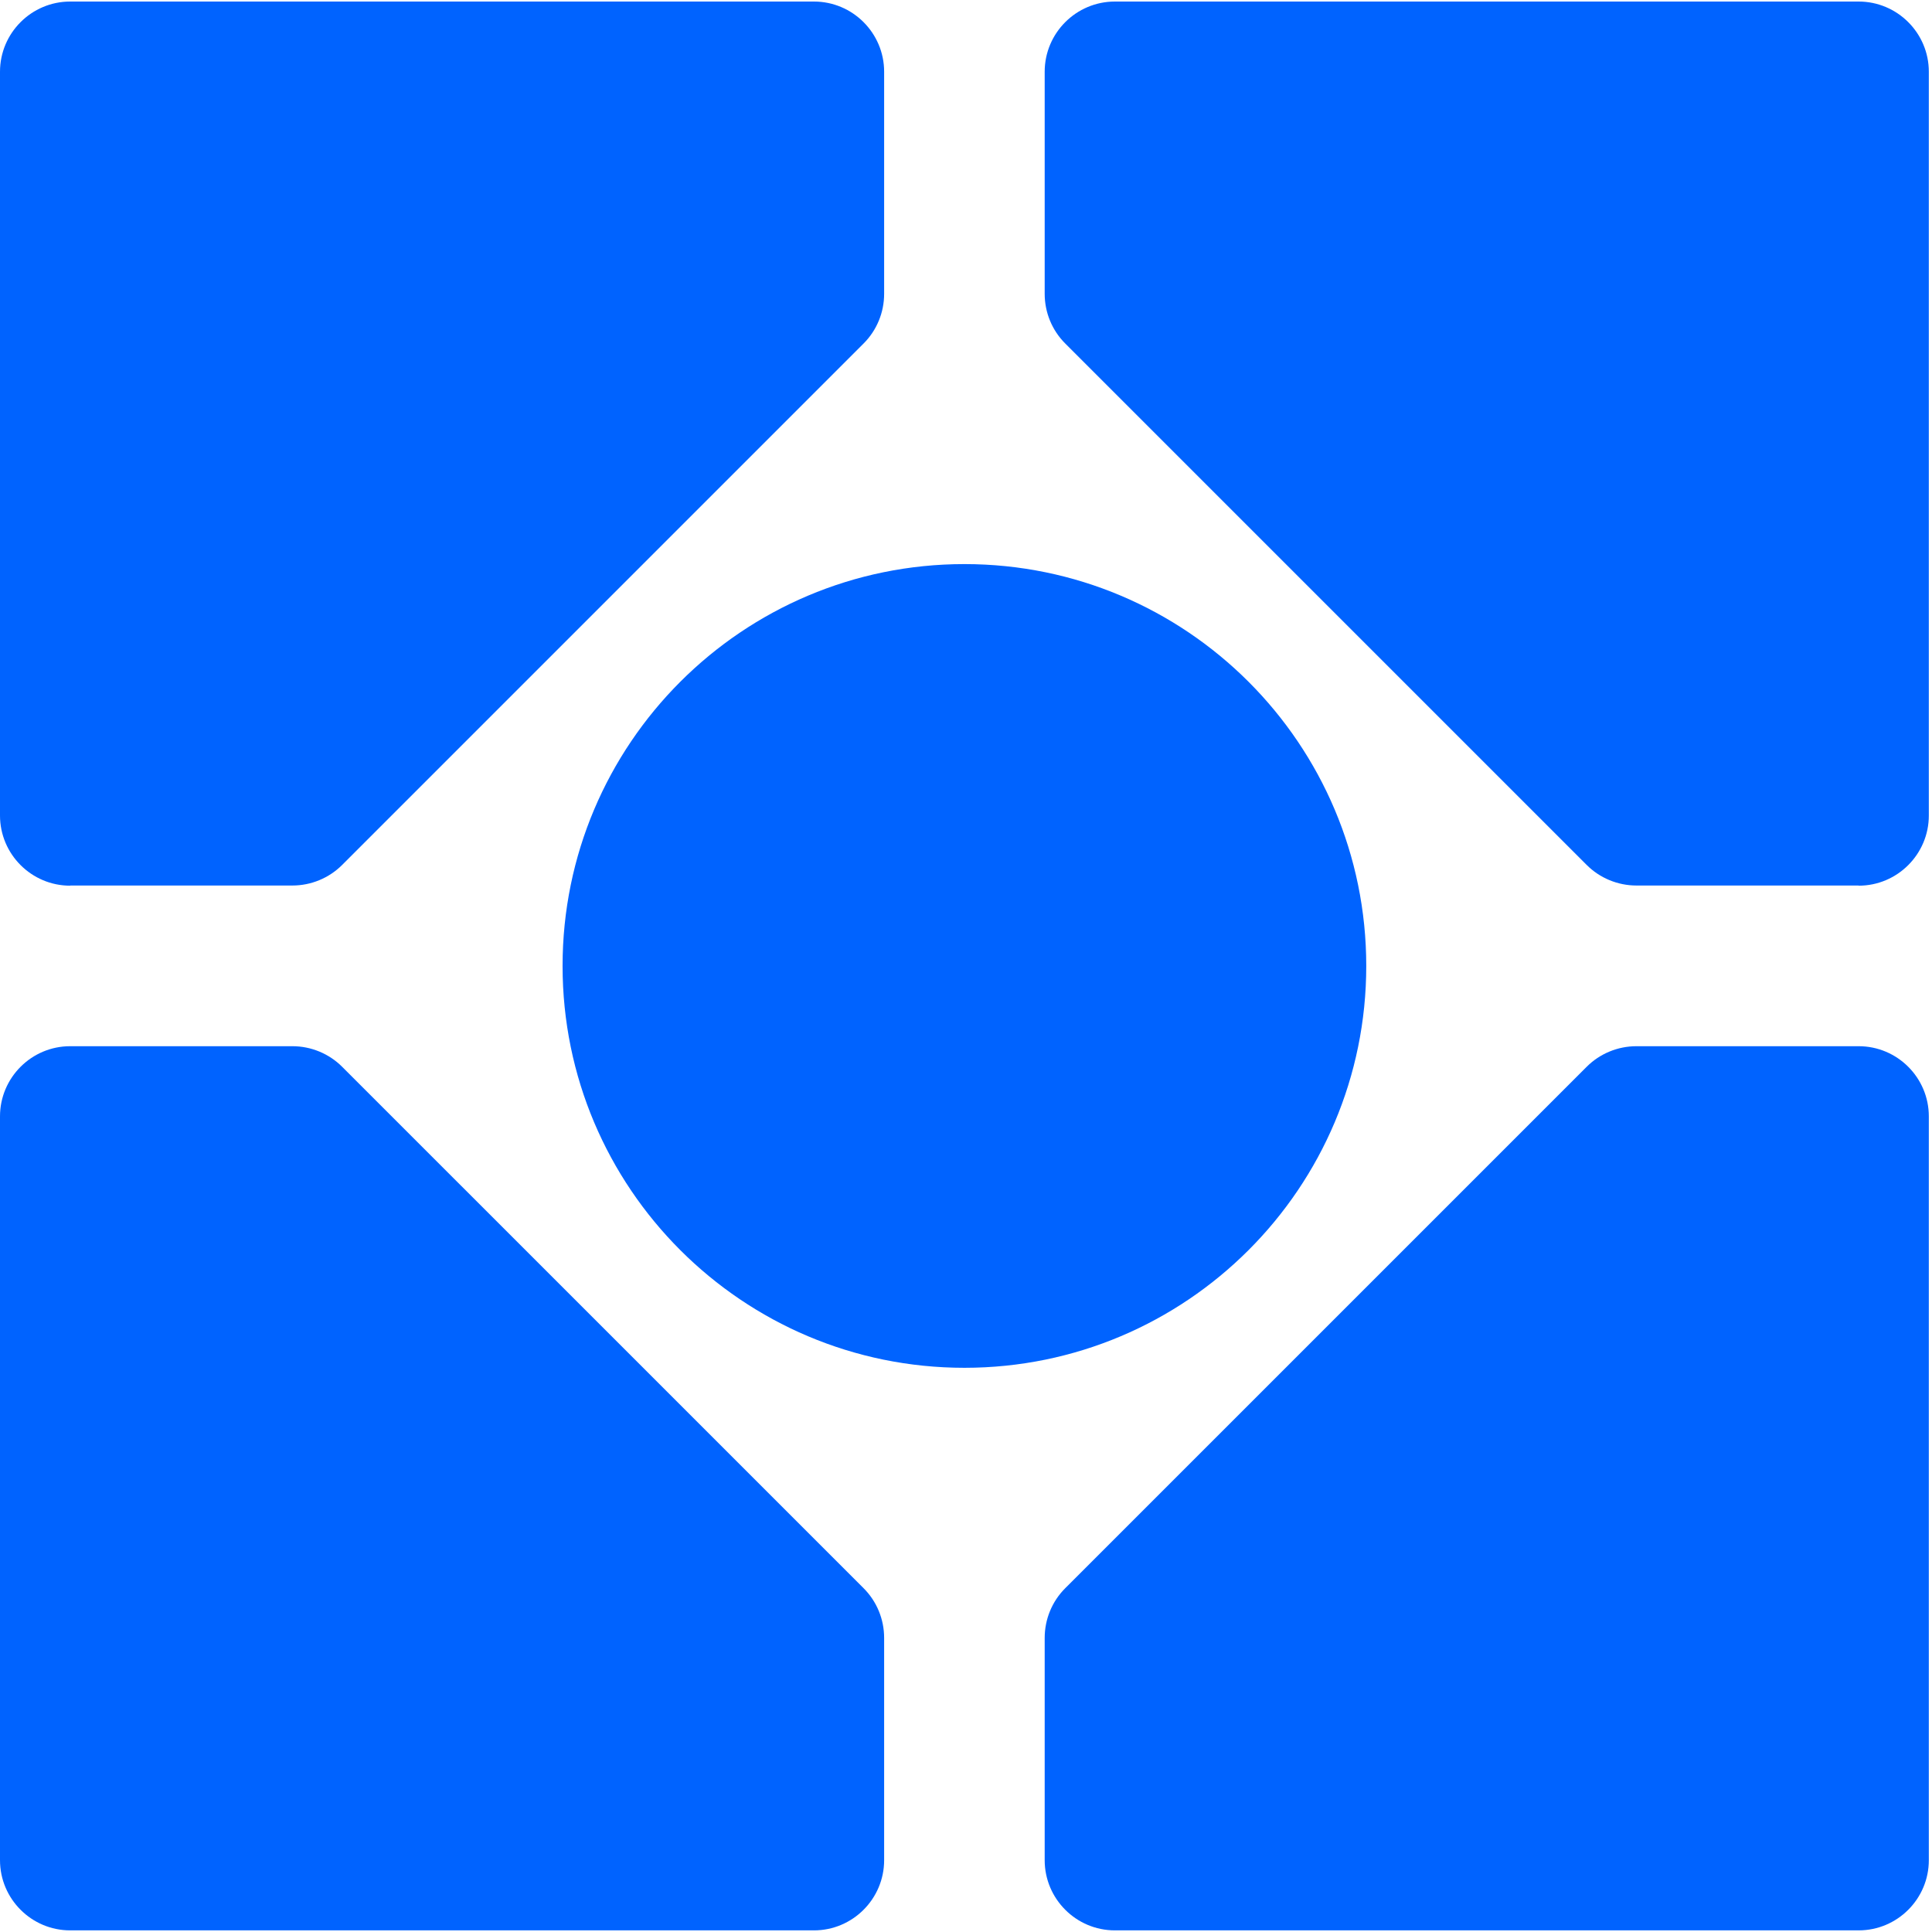
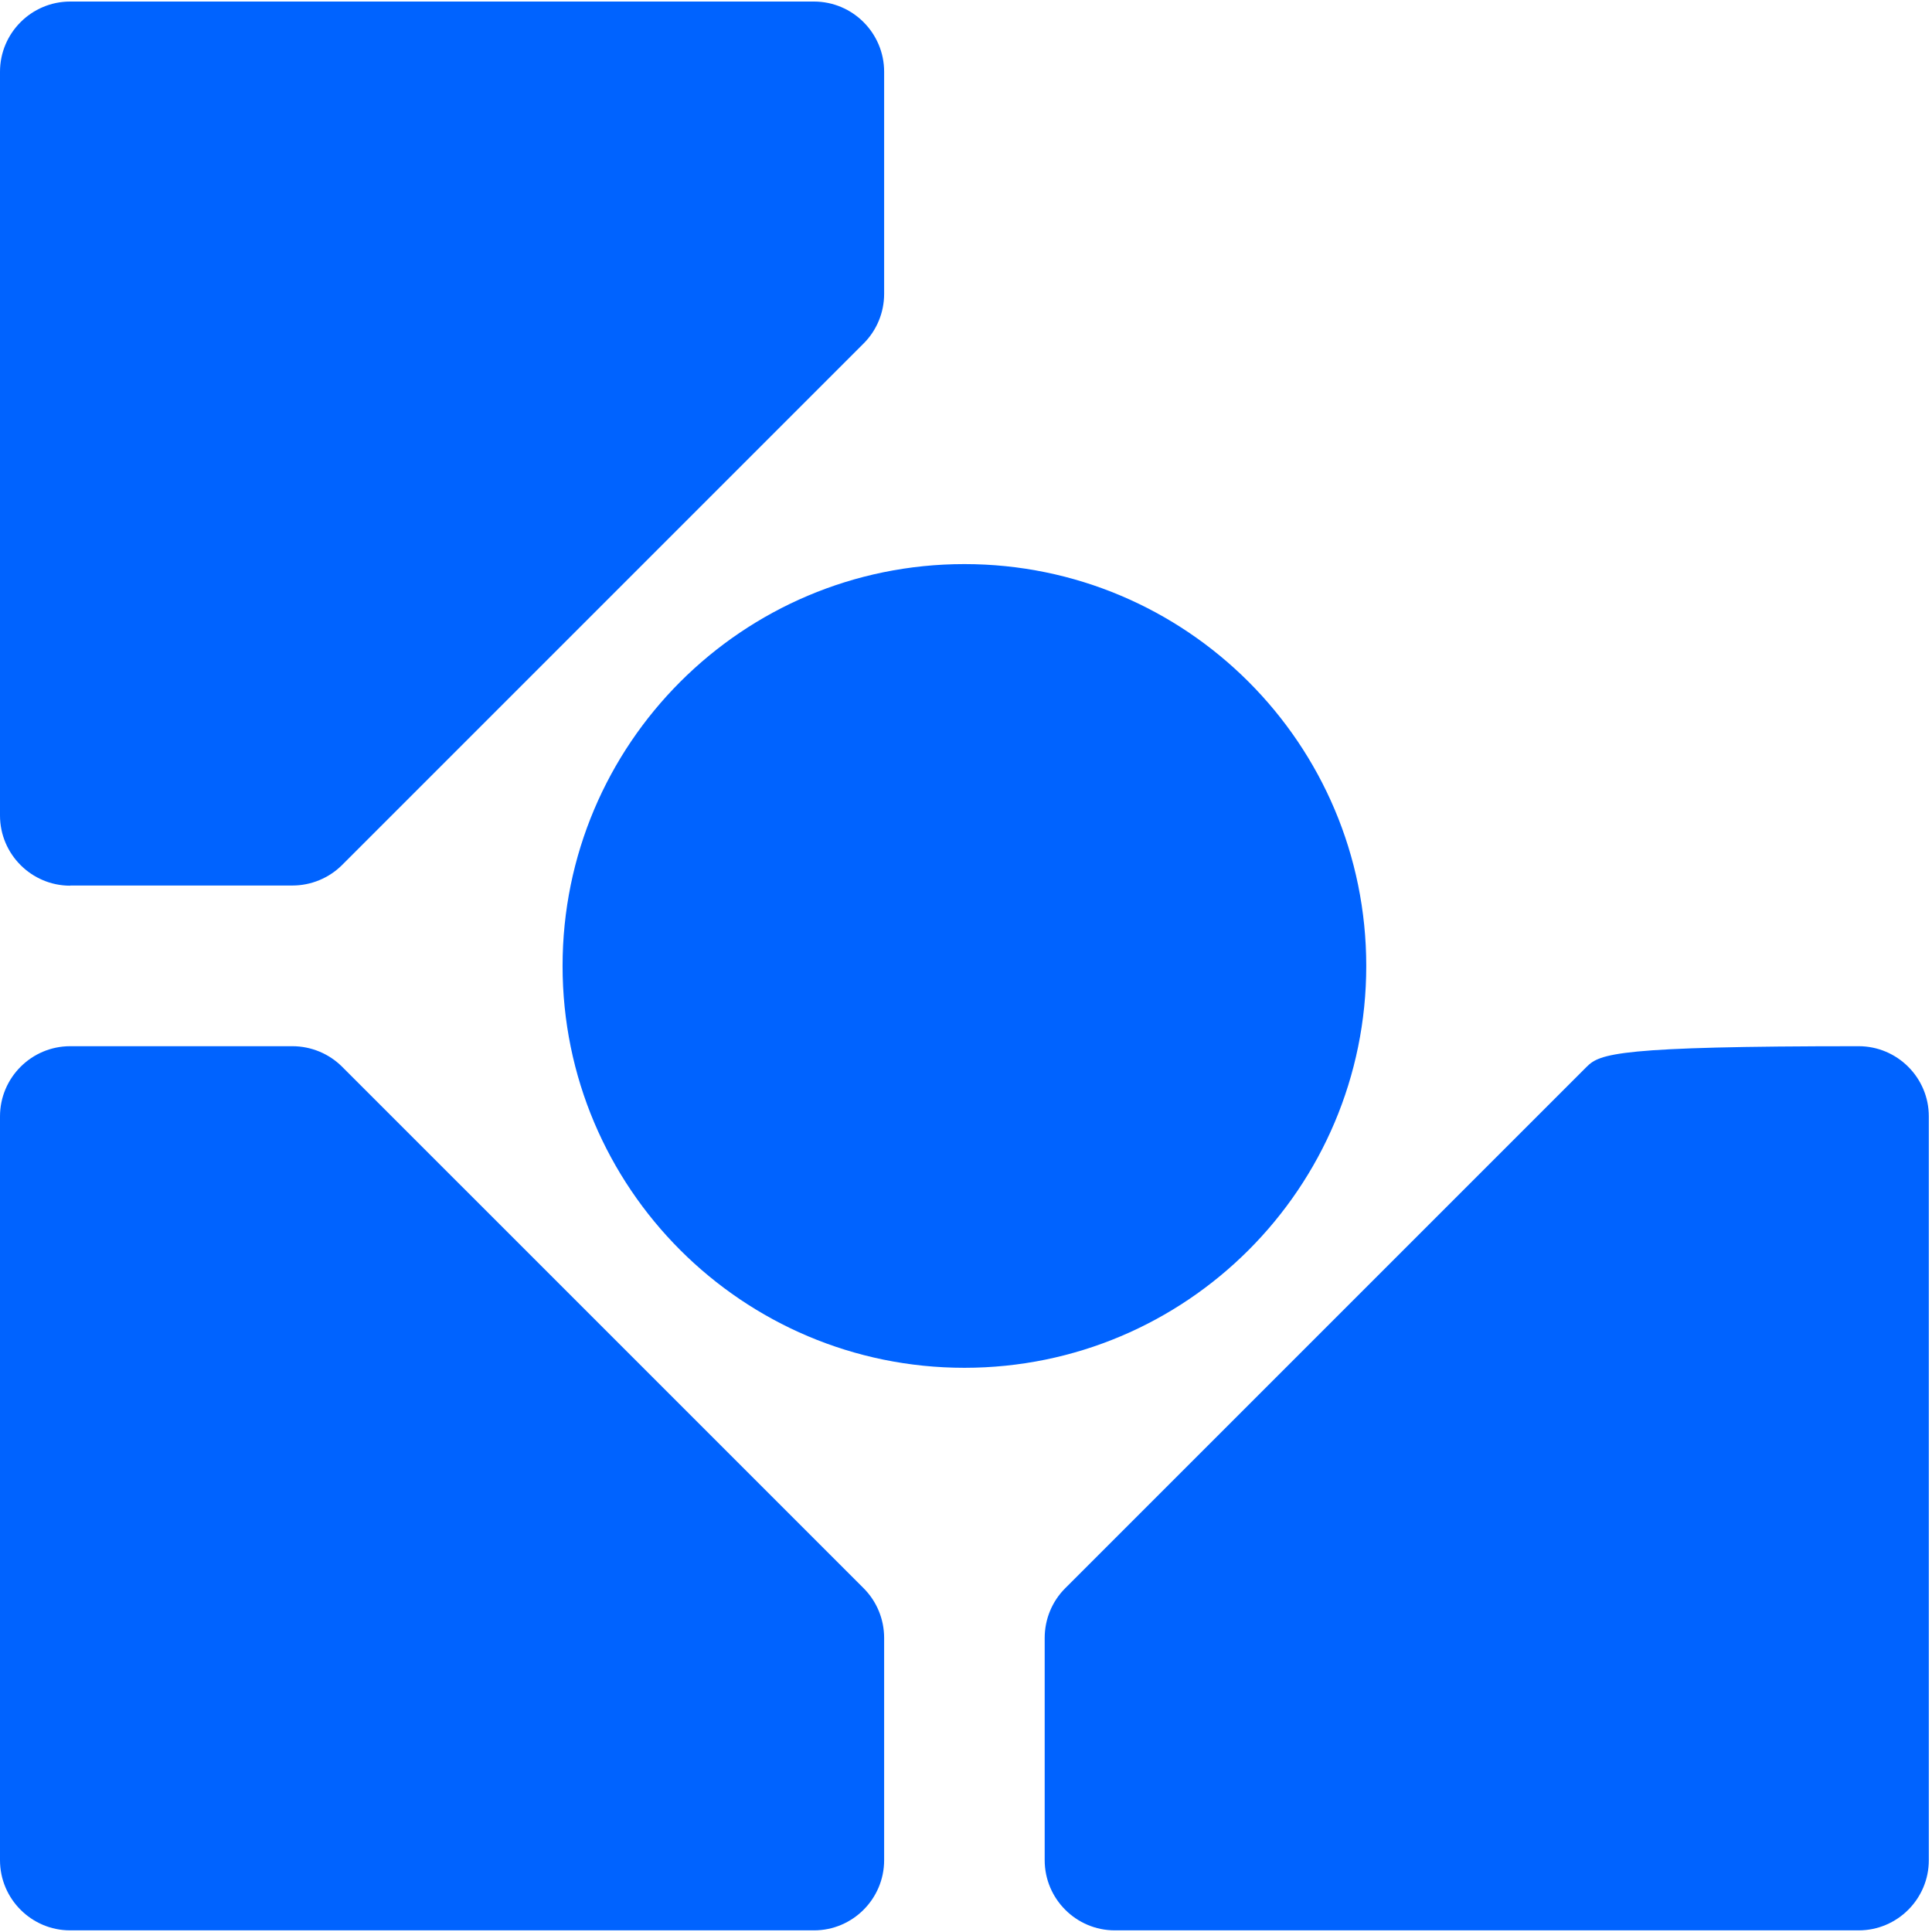
<svg xmlns="http://www.w3.org/2000/svg" width="70" height="70" viewBox="0 0 70 70" fill="none">
  <g id="Vector">
    <path d="M2.543 32.084H10.596C11.267 32.084 11.919 31.816 12.395 31.34L31.291 12.444C31.767 11.968 32.034 11.323 32.034 10.645V2.599C32.034 1.197 30.893 0.056 29.491 0.056H2.543C1.141 0.056 0 1.197 0 2.599V29.547C0 30.949 1.141 32.09 2.543 32.09V32.084Z" fill="#0063FF" />
-     <path d="M67.342 32.084H59.289C58.618 32.084 57.966 31.816 57.49 31.34L38.594 12.444C38.118 11.968 37.851 11.323 37.851 10.645V2.599C37.851 1.197 38.992 0.056 40.394 0.056H67.342C68.744 0.056 69.885 1.197 69.885 2.599V29.547C69.885 30.949 68.744 32.09 67.342 32.09V32.084Z" fill="#0063FF" />
    <path d="M2.543 37.906H10.596C11.267 37.906 11.919 38.174 12.395 38.65L31.291 57.545C31.767 58.022 32.034 58.667 32.034 59.345V67.398C32.034 68.8 30.893 69.941 29.491 69.941H2.543C1.141 69.941 0 68.8 0 67.398V40.449C0 39.047 1.141 37.906 2.543 37.906Z" fill="#0063FF" />
-     <path d="M67.342 37.906H59.289C58.618 37.906 57.966 38.174 57.49 38.65L38.594 57.545C38.118 58.022 37.851 58.667 37.851 59.345V67.398C37.851 68.8 38.992 69.941 40.394 69.941H67.342C68.744 69.941 69.885 68.8 69.885 67.398V40.449C69.885 39.047 68.744 37.906 67.342 37.906Z" fill="#0063FF" />
+     <path d="M67.342 37.906C58.618 37.906 57.966 38.174 57.49 38.65L38.594 57.545C38.118 58.022 37.851 58.667 37.851 59.345V67.398C37.851 68.8 38.992 69.941 40.394 69.941H67.342C68.744 69.941 69.885 68.8 69.885 67.398V40.449C69.885 39.047 68.744 37.906 67.342 37.906Z" fill="#0063FF" />
    <path d="M34.943 49.558C42.984 49.558 49.502 43.039 49.502 34.998C49.502 26.957 42.984 20.438 34.943 20.438C26.901 20.438 20.383 26.957 20.383 34.998C20.383 43.039 26.901 49.558 34.943 49.558Z" fill="#0063FF" />
  </g>
</svg>